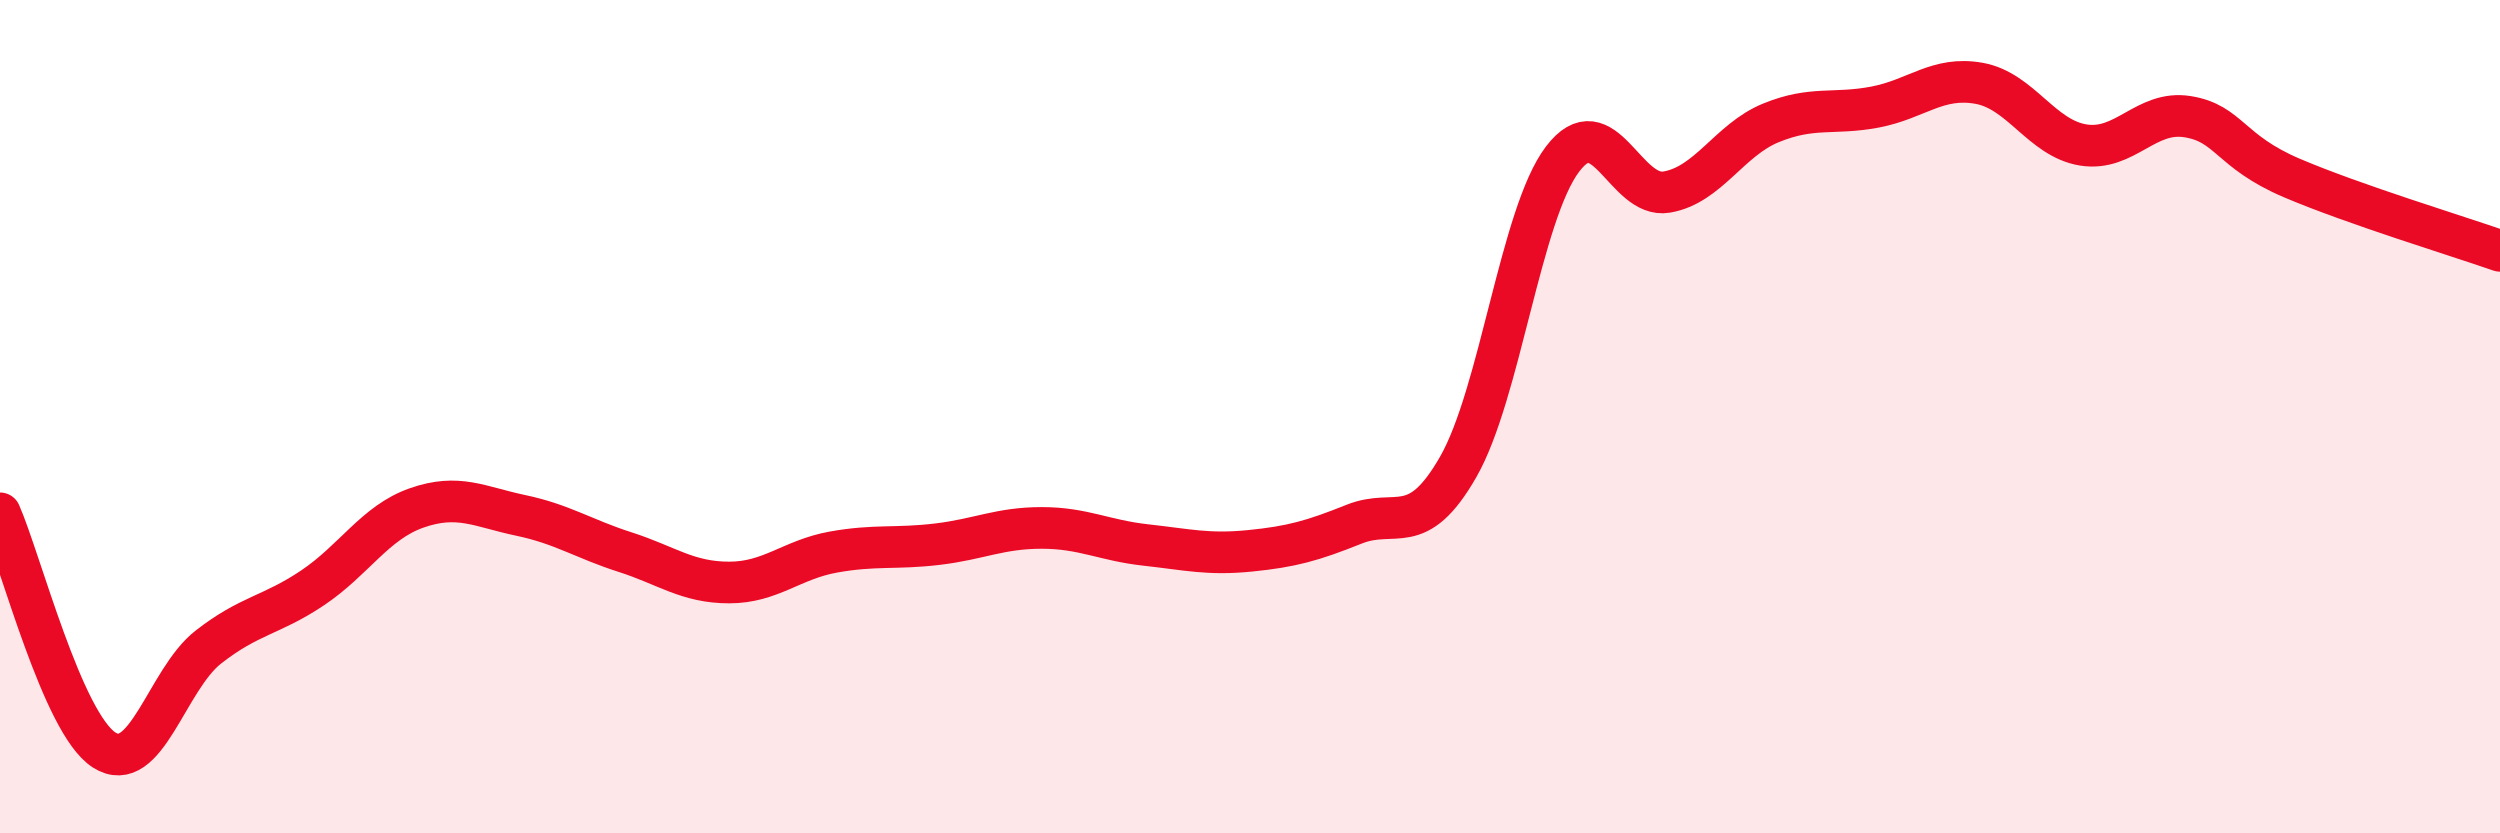
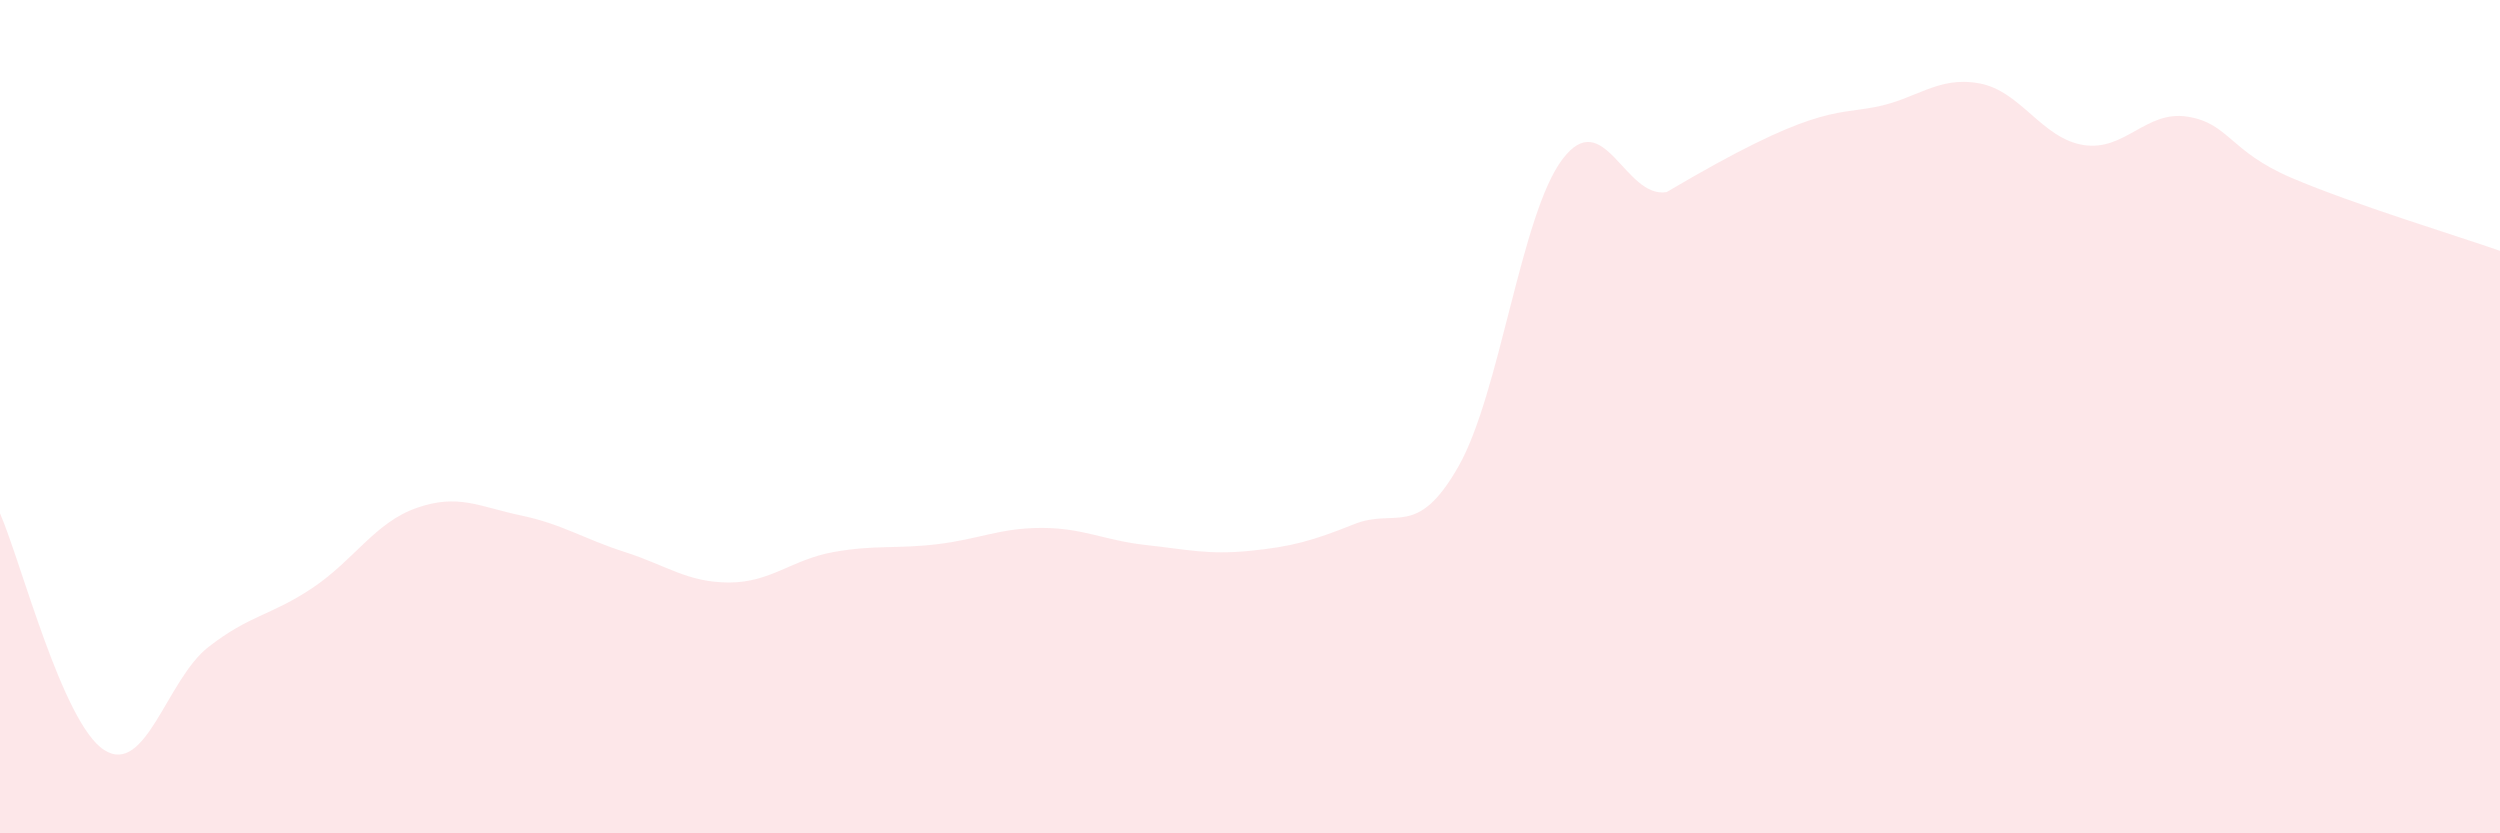
<svg xmlns="http://www.w3.org/2000/svg" width="60" height="20" viewBox="0 0 60 20">
-   <path d="M 0,12.32 C 0.5,13.46 1.5,17.36 2.5,18 C 3.5,18.64 4,16.31 5,15.53 C 6,14.75 6.5,14.78 7.5,14.11 C 8.5,13.44 9,12.54 10,12.19 C 11,11.84 11.5,12.16 12.5,12.37 C 13.5,12.58 14,12.93 15,13.25 C 16,13.57 16.5,13.98 17.5,13.98 C 18.5,13.98 19,13.43 20,13.25 C 21,13.07 21.5,13.18 22.5,13.06 C 23.5,12.94 24,12.67 25,12.67 C 26,12.67 26.5,12.97 27.5,13.08 C 28.5,13.19 29,13.32 30,13.22 C 31,13.12 31.5,12.98 32.5,12.58 C 33.5,12.18 34,12.95 35,11.2 C 36,9.45 36.5,5.14 37.5,3.82 C 38.5,2.5 39,4.78 40,4.61 C 41,4.44 41.5,3.36 42.5,2.95 C 43.5,2.54 44,2.76 45,2.57 C 46,2.38 46.5,1.82 47.5,2 C 48.5,2.18 49,3.32 50,3.48 C 51,3.64 51.5,2.64 52.5,2.8 C 53.5,2.96 53.5,3.63 55,4.27 C 56.5,4.91 59,5.67 60,6.02L60 20L0 20Z" fill="#EB0A25" opacity="0.1" stroke-linecap="round" stroke-linejoin="round" />
-   <path d="M 0,12.32 C 0.5,13.46 1.5,17.36 2.5,18 C 3.5,18.64 4,16.31 5,15.53 C 6,14.75 6.5,14.78 7.5,14.11 C 8.5,13.44 9,12.54 10,12.19 C 11,11.84 11.5,12.16 12.5,12.37 C 13.5,12.58 14,12.93 15,13.25 C 16,13.57 16.5,13.98 17.5,13.98 C 18.5,13.98 19,13.43 20,13.25 C 21,13.07 21.5,13.18 22.5,13.06 C 23.5,12.94 24,12.67 25,12.67 C 26,12.67 26.5,12.97 27.5,13.08 C 28.5,13.19 29,13.32 30,13.22 C 31,13.12 31.5,12.98 32.5,12.58 C 33.5,12.18 34,12.95 35,11.2 C 36,9.45 36.5,5.14 37.5,3.82 C 38.5,2.5 39,4.78 40,4.61 C 41,4.44 41.5,3.36 42.5,2.95 C 43.5,2.54 44,2.76 45,2.57 C 46,2.38 46.5,1.82 47.5,2 C 48.5,2.18 49,3.32 50,3.48 C 51,3.64 51.5,2.64 52.5,2.8 C 53.5,2.96 53.5,3.63 55,4.27 C 56.5,4.91 59,5.67 60,6.02" stroke="#EB0A25" stroke-width="1" fill="none" stroke-linecap="round" stroke-linejoin="round" />
+   <path d="M 0,12.32 C 0.5,13.46 1.5,17.36 2.5,18 C 3.5,18.64 4,16.31 5,15.53 C 6,14.75 6.5,14.78 7.5,14.11 C 8.5,13.44 9,12.54 10,12.19 C 11,11.84 11.5,12.16 12.5,12.37 C 13.5,12.58 14,12.93 15,13.25 C 16,13.57 16.5,13.98 17.5,13.98 C 18.5,13.98 19,13.43 20,13.25 C 21,13.07 21.5,13.18 22.5,13.06 C 23.5,12.94 24,12.67 25,12.67 C 26,12.67 26.5,12.97 27.5,13.08 C 28.5,13.19 29,13.32 30,13.22 C 31,13.12 31.5,12.98 32.5,12.58 C 33.5,12.18 34,12.95 35,11.2 C 36,9.45 36.5,5.14 37.5,3.82 C 38.5,2.5 39,4.78 40,4.61 C 43.5,2.54 44,2.76 45,2.57 C 46,2.38 46.5,1.82 47.5,2 C 48.5,2.18 49,3.32 50,3.48 C 51,3.64 51.5,2.64 52.5,2.8 C 53.5,2.96 53.5,3.63 55,4.27 C 56.5,4.91 59,5.67 60,6.02L60 20L0 20Z" fill="#EB0A25" opacity="0.1" stroke-linecap="round" stroke-linejoin="round" />
</svg>